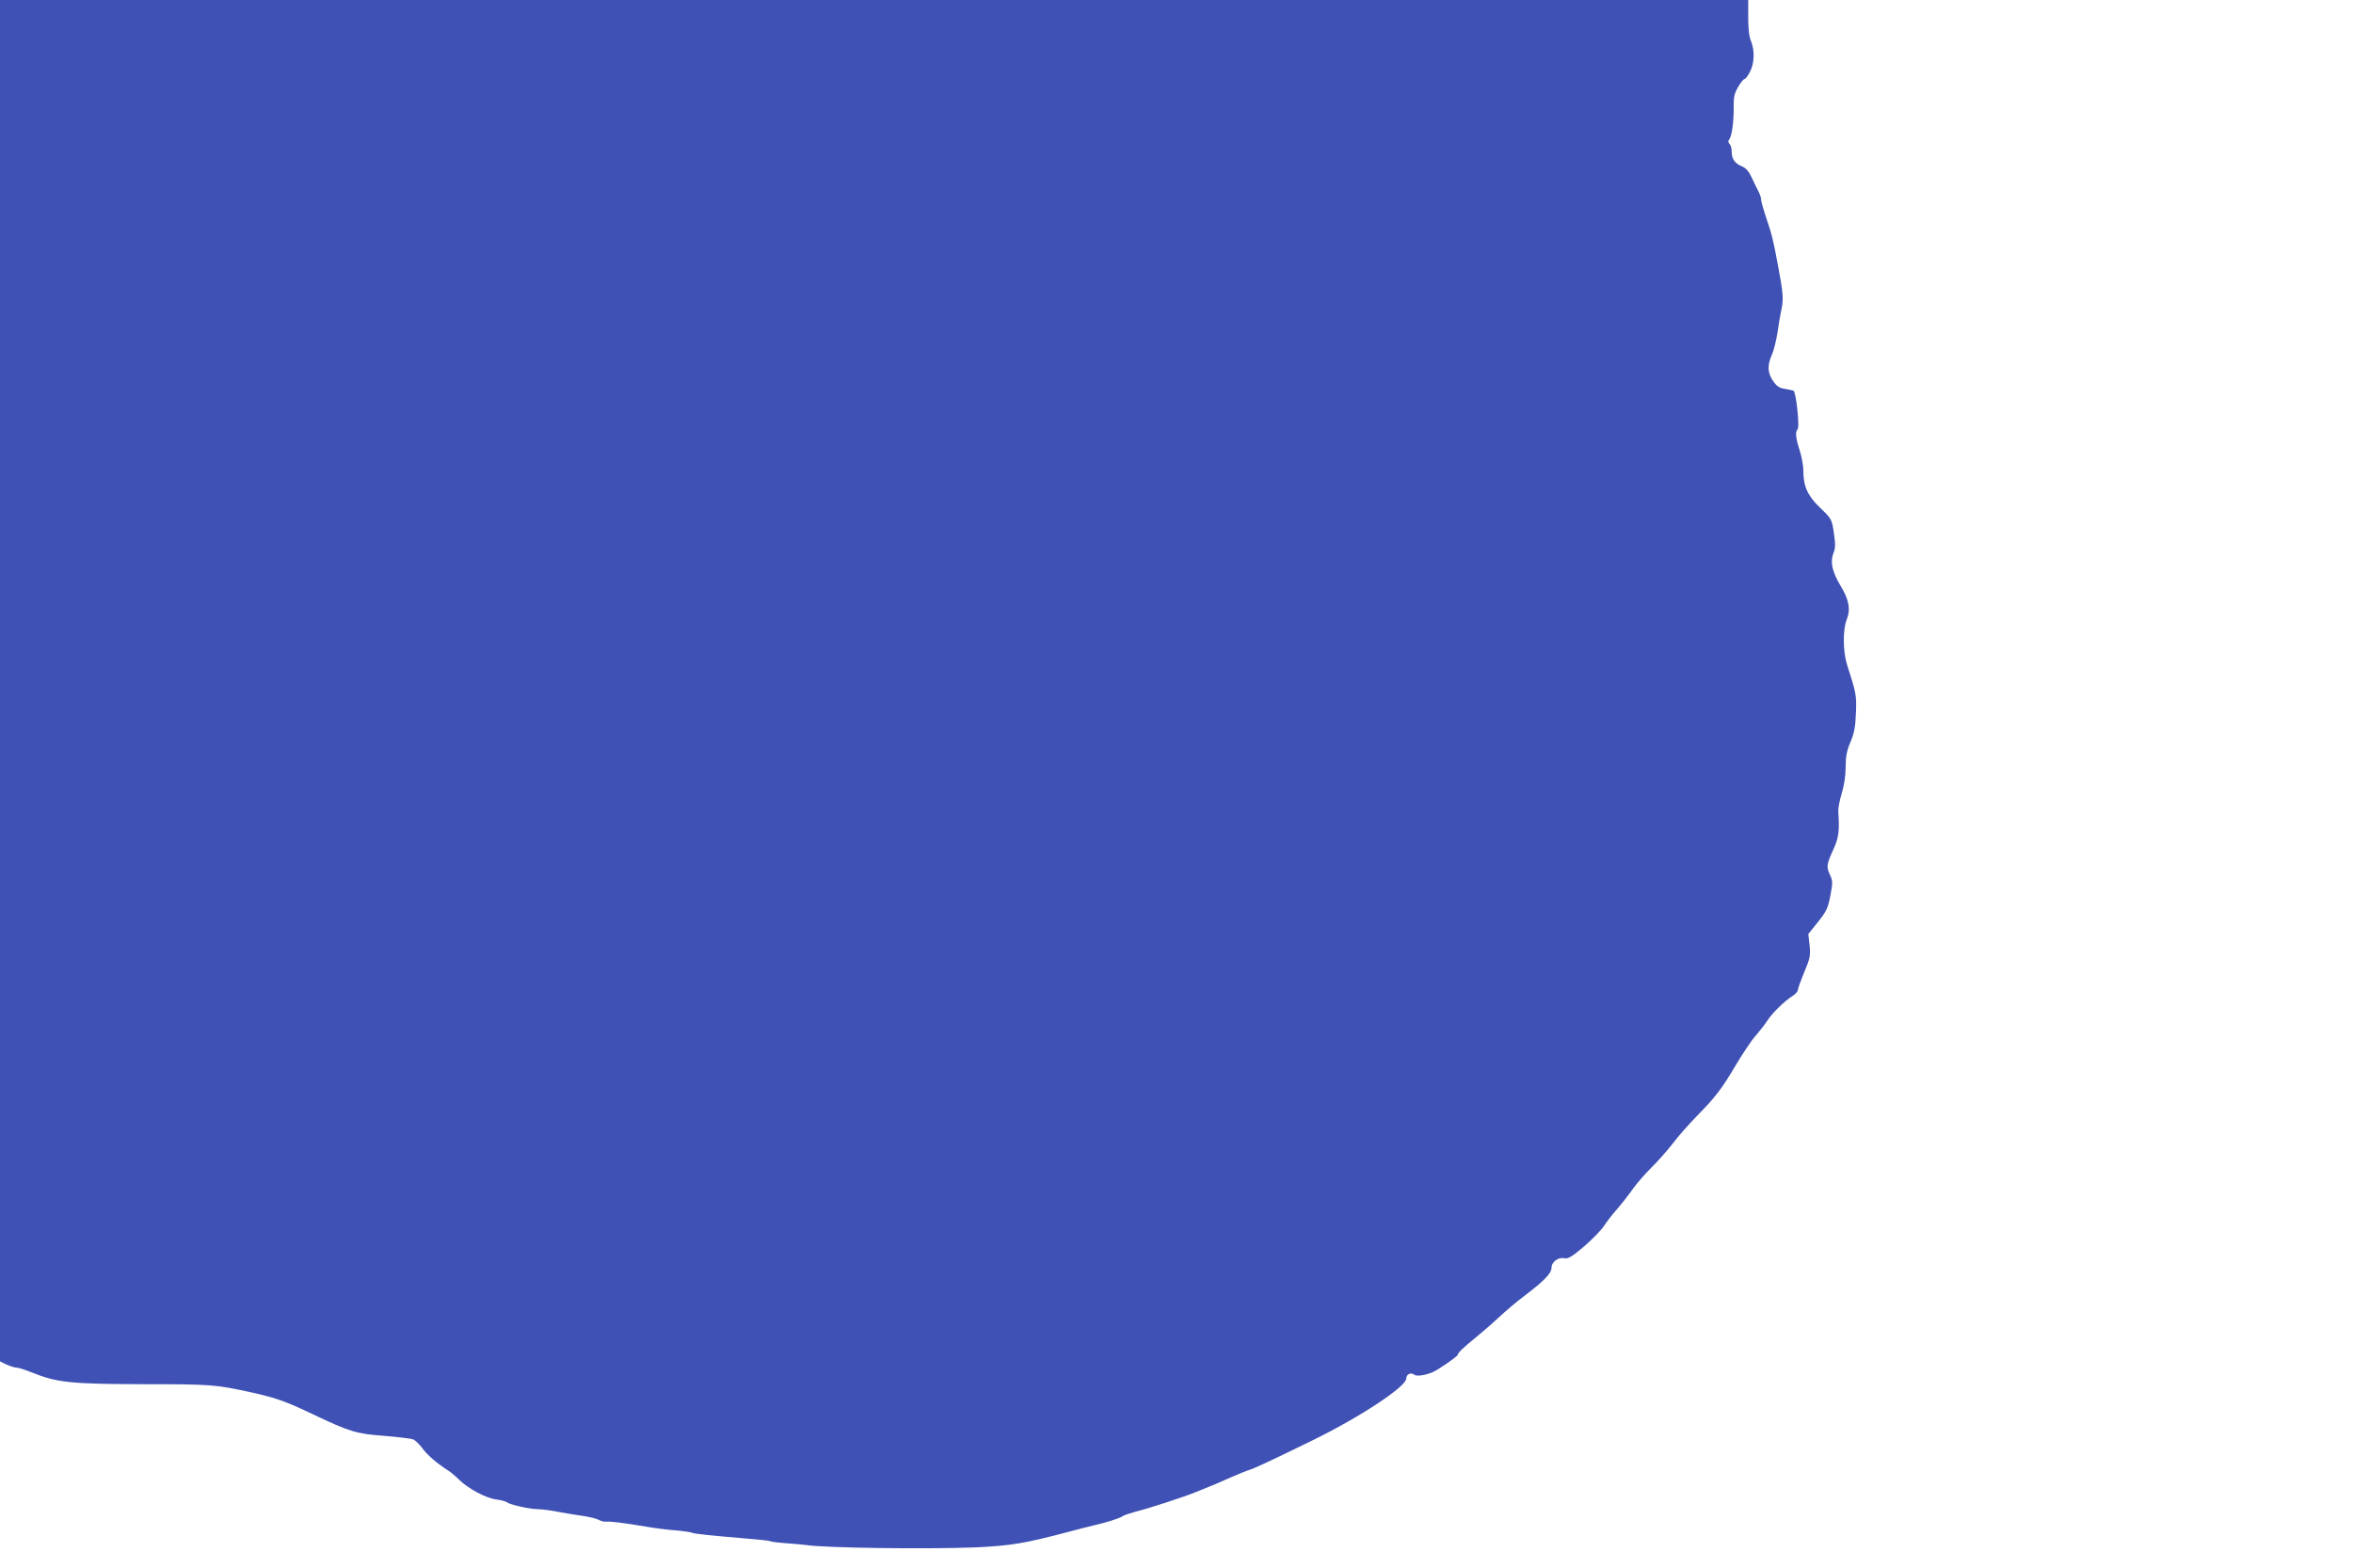
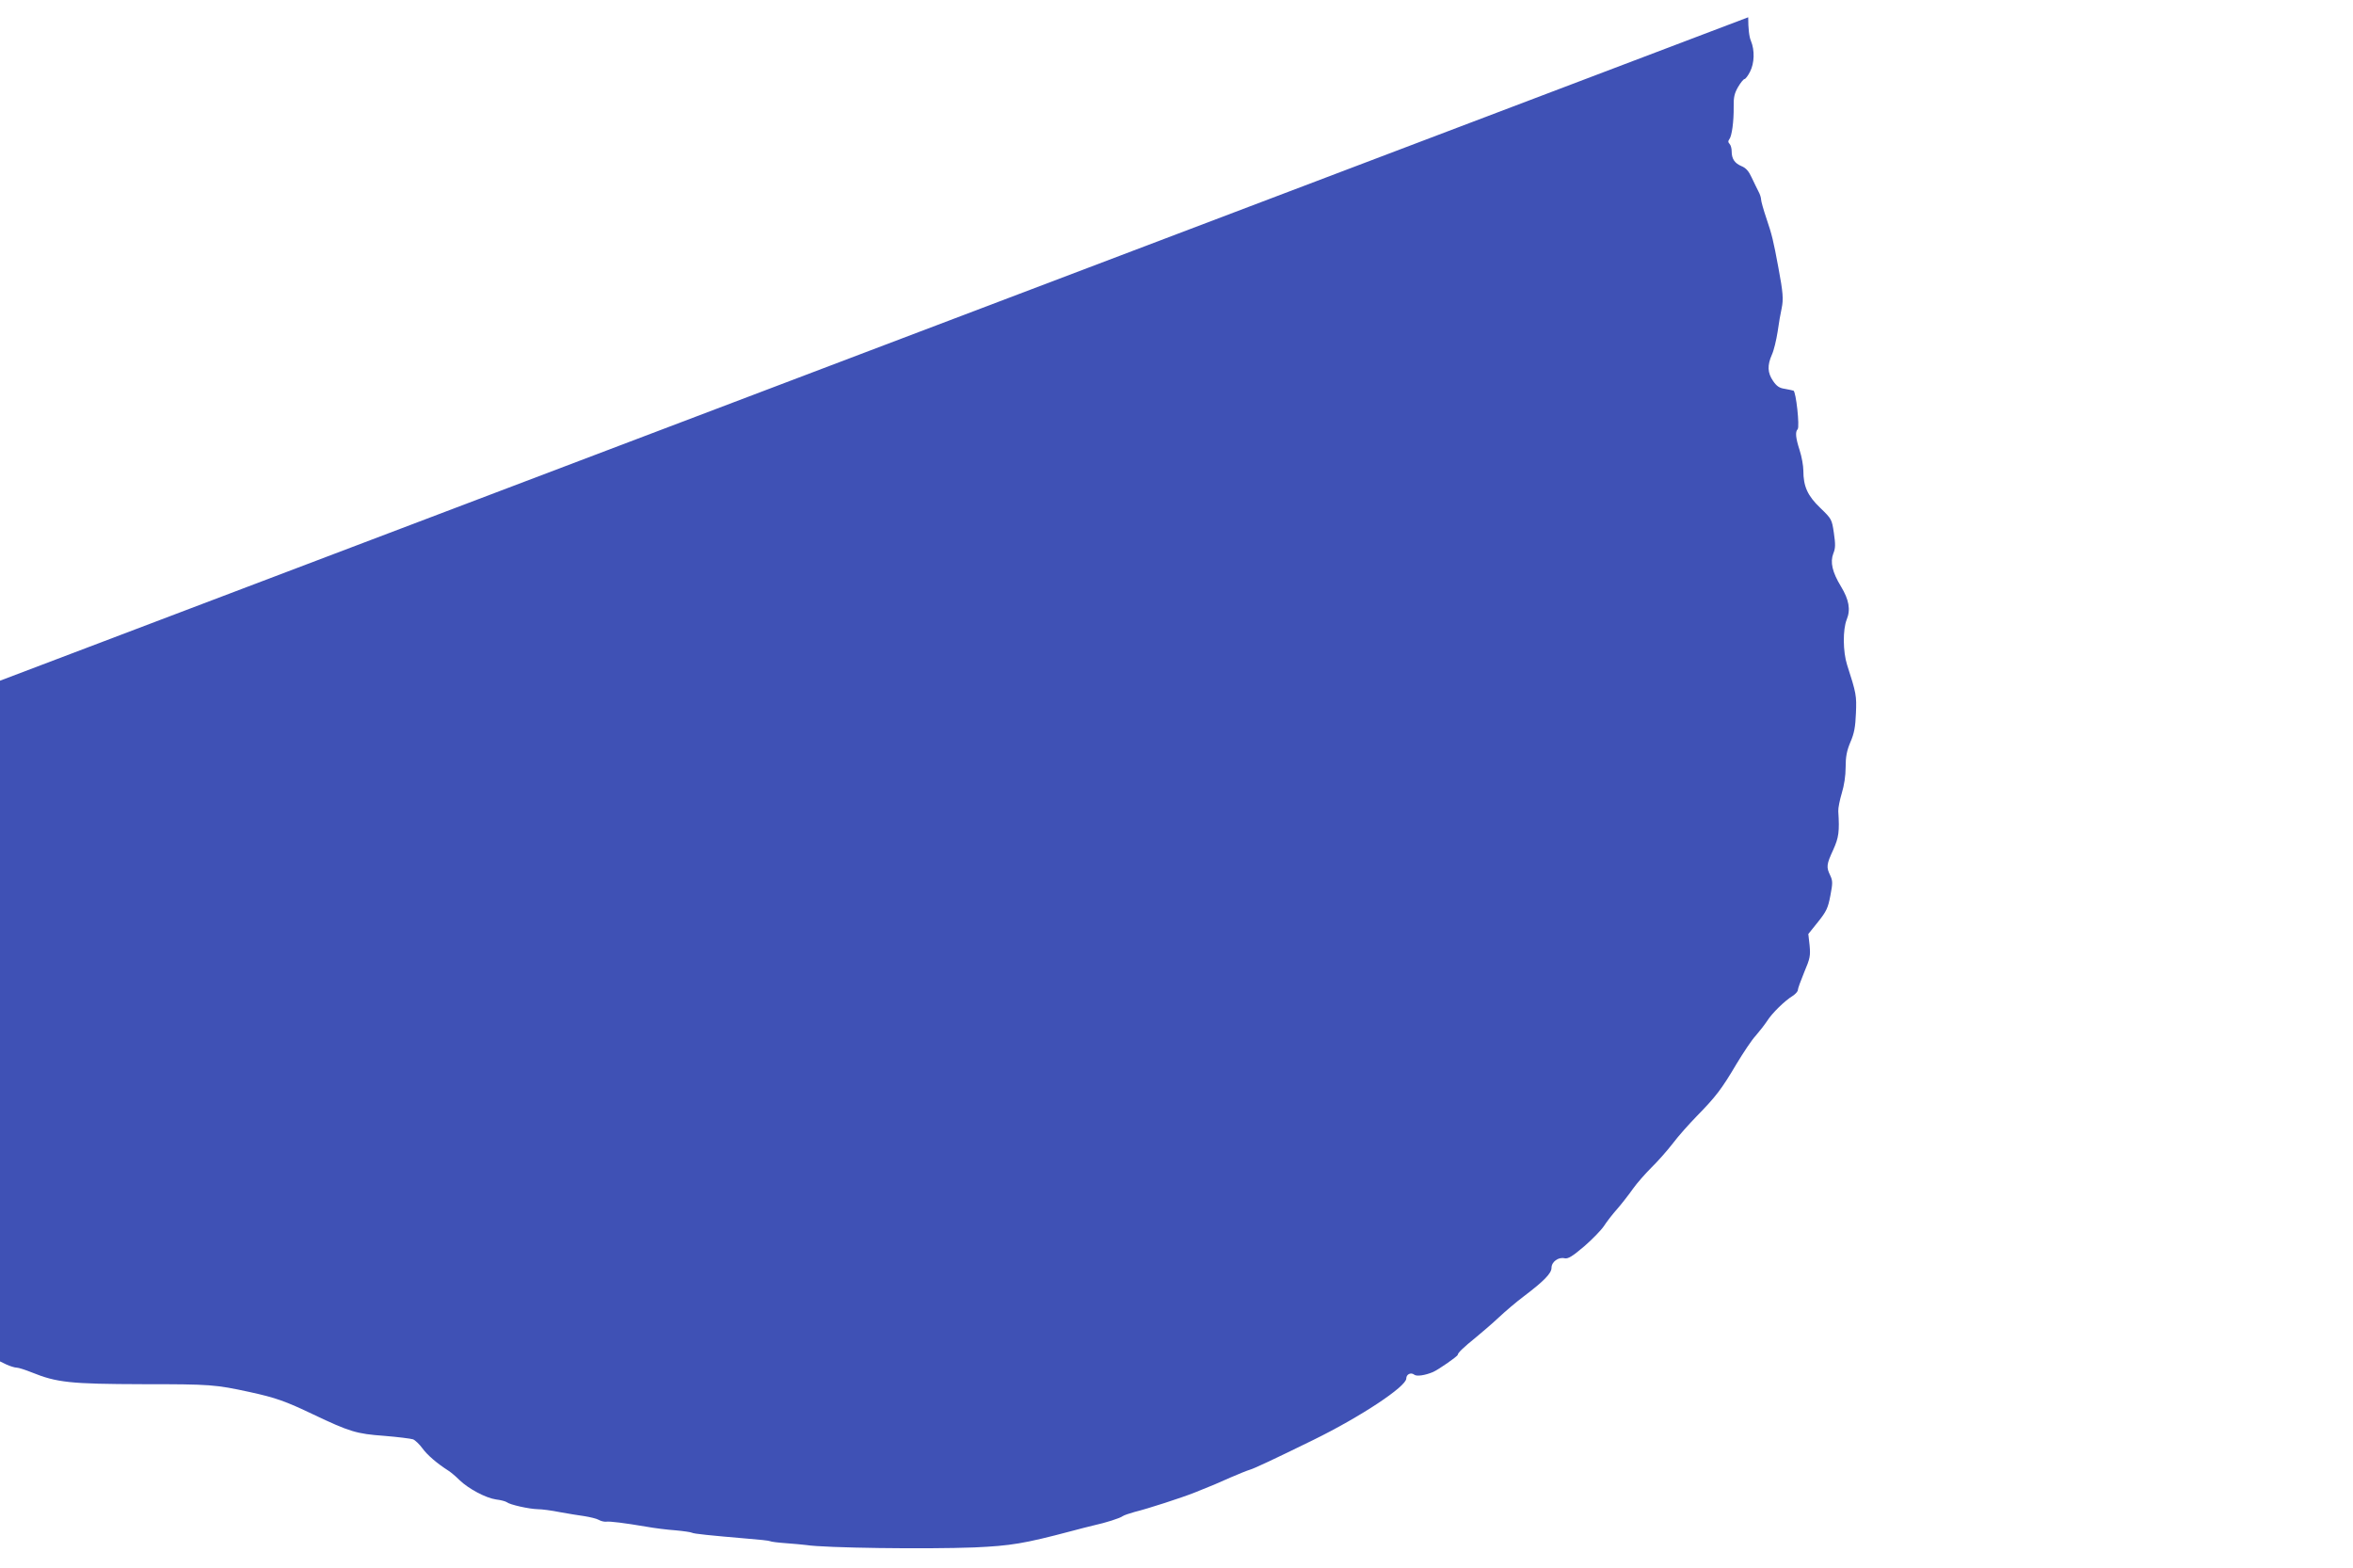
<svg xmlns="http://www.w3.org/2000/svg" version="1.0" width="1280pt" height="853pt" viewBox="0 0 1280 853" preserveAspectRatio="xMidYMid meet">
  <g transform="translate(0,853) scale(0.1,-0.1)" fill="#3f51b5" stroke="none">
-     <path d="M0 4827 l0 -3703 35 -17 c20 -9 45 -17 56 -17 10 0 47 -12 82 -26 136 -55 209 -63 602 -64 373 0 395 -2 585 -43 141 -31 192 -49 345 -122 198 -94 234 -105 385 -116 74 -6 145 -15 157 -19 12 -5 35 -27 51 -49 27 -37 78 -81 142 -122 14 -9 41 -32 60 -51 50 -48 143 -97 198 -105 26 -3 52 -10 59 -15 17 -14 122 -37 168 -38 22 0 76 -7 120 -16 44 -8 105 -18 135 -22 30 -5 65 -13 77 -20 12 -7 30 -11 40 -10 20 3 100 -7 218 -27 44 -8 116 -17 160 -20 44 -4 84 -10 89 -13 10 -6 101 -15 299 -32 65 -5 121 -11 126 -14 4 -3 44 -8 87 -11 43 -3 93 -8 110 -10 100 -16 651 -23 914 -13 199 9 272 21 525 88 44 12 100 26 125 32 64 14 143 39 157 50 7 5 36 15 65 23 70 17 258 78 328 106 102 41 115 46 195 82 44 19 91 38 105 42 22 6 135 59 345 162 255 125 505 290 505 334 0 23 25 35 43 21 13 -11 59 -4 102 14 30 13 135 86 135 94 0 10 31 40 99 95 34 28 90 76 124 108 34 32 95 84 135 114 111 84 152 126 152 156 0 33 38 60 71 52 19 -4 41 9 107 65 45 39 93 89 107 110 14 22 47 65 73 94 26 30 64 79 85 109 22 31 67 82 100 115 34 33 87 93 117 132 30 40 89 106 130 148 103 105 136 148 215 282 38 63 85 134 106 156 20 23 48 59 62 80 27 43 97 111 140 137 15 10 27 24 27 31 0 8 16 52 35 98 32 75 34 89 29 145 l-7 62 53 66 c46 58 54 75 67 143 13 68 13 80 -1 110 -22 45 -20 60 16 138 31 68 35 100 28 211 -1 17 8 61 19 98 13 42 21 95 21 141 0 58 6 89 26 137 21 48 27 83 30 157 4 96 2 108 -48 263 -23 72 -24 192 -2 247 22 54 12 108 -31 179 -48 79 -60 133 -42 180 12 29 12 50 3 112 -11 74 -12 76 -74 136 -69 66 -92 117 -92 203 0 26 -9 76 -20 110 -22 68 -25 101 -11 115 12 13 -9 206 -23 210 -6 2 -28 6 -48 10 -29 4 -44 15 -63 43 -30 44 -32 84 -6 143 11 24 24 80 31 124 6 44 16 102 22 128 10 49 8 84 -18 222 -27 146 -35 179 -65 267 -16 47 -29 94 -29 103 0 9 -6 29 -14 43 -8 15 -24 49 -37 76 -16 35 -31 52 -55 62 -38 16 -54 40 -54 81 0 16 -5 34 -12 41 -8 8 -8 15 -1 24 14 17 25 97 24 177 -1 52 4 73 24 108 14 24 30 43 35 43 5 0 19 18 30 40 24 47 26 116 5 167 -10 23 -15 68 -15 129 l0 94 -4755 0 -4755 0 0 -3703z" />
+     <path d="M0 4827 l0 -3703 35 -17 c20 -9 45 -17 56 -17 10 0 47 -12 82 -26 136 -55 209 -63 602 -64 373 0 395 -2 585 -43 141 -31 192 -49 345 -122 198 -94 234 -105 385 -116 74 -6 145 -15 157 -19 12 -5 35 -27 51 -49 27 -37 78 -81 142 -122 14 -9 41 -32 60 -51 50 -48 143 -97 198 -105 26 -3 52 -10 59 -15 17 -14 122 -37 168 -38 22 0 76 -7 120 -16 44 -8 105 -18 135 -22 30 -5 65 -13 77 -20 12 -7 30 -11 40 -10 20 3 100 -7 218 -27 44 -8 116 -17 160 -20 44 -4 84 -10 89 -13 10 -6 101 -15 299 -32 65 -5 121 -11 126 -14 4 -3 44 -8 87 -11 43 -3 93 -8 110 -10 100 -16 651 -23 914 -13 199 9 272 21 525 88 44 12 100 26 125 32 64 14 143 39 157 50 7 5 36 15 65 23 70 17 258 78 328 106 102 41 115 46 195 82 44 19 91 38 105 42 22 6 135 59 345 162 255 125 505 290 505 334 0 23 25 35 43 21 13 -11 59 -4 102 14 30 13 135 86 135 94 0 10 31 40 99 95 34 28 90 76 124 108 34 32 95 84 135 114 111 84 152 126 152 156 0 33 38 60 71 52 19 -4 41 9 107 65 45 39 93 89 107 110 14 22 47 65 73 94 26 30 64 79 85 109 22 31 67 82 100 115 34 33 87 93 117 132 30 40 89 106 130 148 103 105 136 148 215 282 38 63 85 134 106 156 20 23 48 59 62 80 27 43 97 111 140 137 15 10 27 24 27 31 0 8 16 52 35 98 32 75 34 89 29 145 l-7 62 53 66 c46 58 54 75 67 143 13 68 13 80 -1 110 -22 45 -20 60 16 138 31 68 35 100 28 211 -1 17 8 61 19 98 13 42 21 95 21 141 0 58 6 89 26 137 21 48 27 83 30 157 4 96 2 108 -48 263 -23 72 -24 192 -2 247 22 54 12 108 -31 179 -48 79 -60 133 -42 180 12 29 12 50 3 112 -11 74 -12 76 -74 136 -69 66 -92 117 -92 203 0 26 -9 76 -20 110 -22 68 -25 101 -11 115 12 13 -9 206 -23 210 -6 2 -28 6 -48 10 -29 4 -44 15 -63 43 -30 44 -32 84 -6 143 11 24 24 80 31 124 6 44 16 102 22 128 10 49 8 84 -18 222 -27 146 -35 179 -65 267 -16 47 -29 94 -29 103 0 9 -6 29 -14 43 -8 15 -24 49 -37 76 -16 35 -31 52 -55 62 -38 16 -54 40 -54 81 0 16 -5 34 -12 41 -8 8 -8 15 -1 24 14 17 25 97 24 177 -1 52 4 73 24 108 14 24 30 43 35 43 5 0 19 18 30 40 24 47 26 116 5 167 -10 23 -15 68 -15 129 z" />
  </g>
</svg>